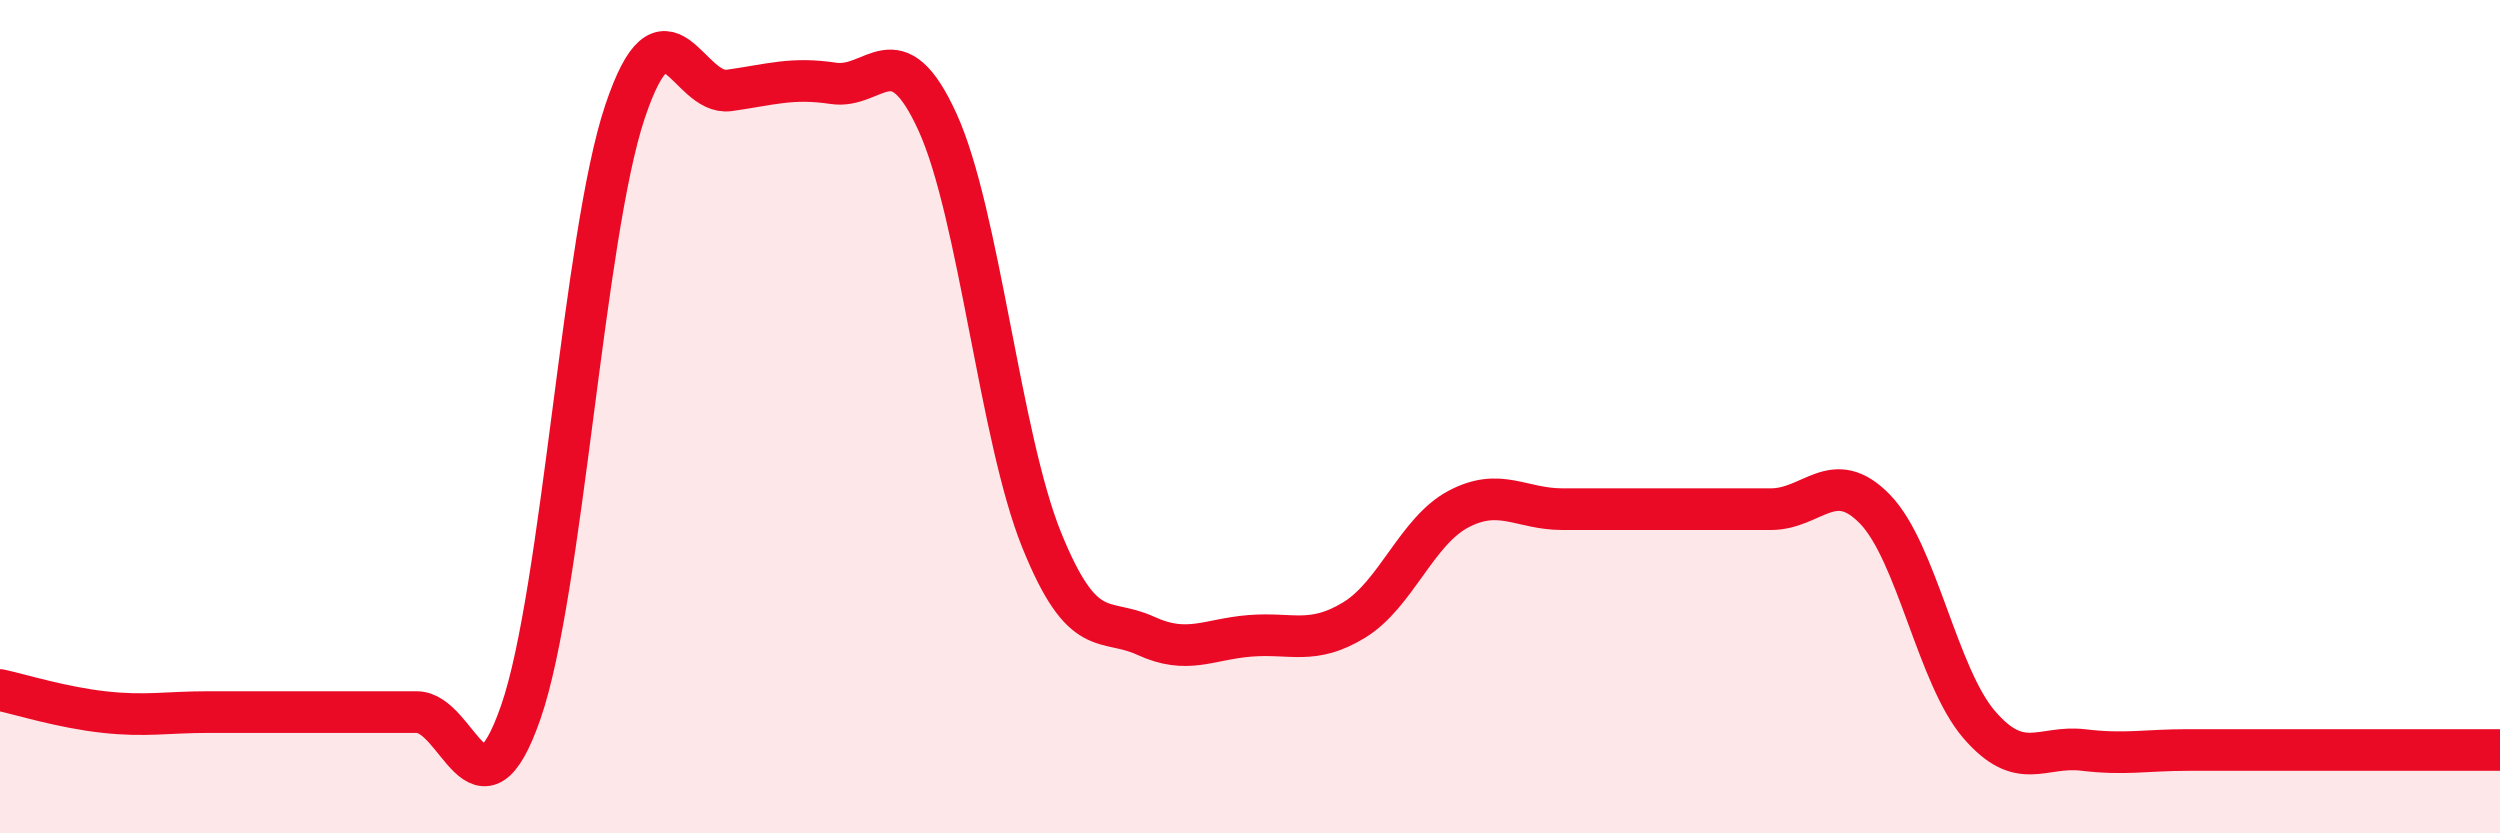
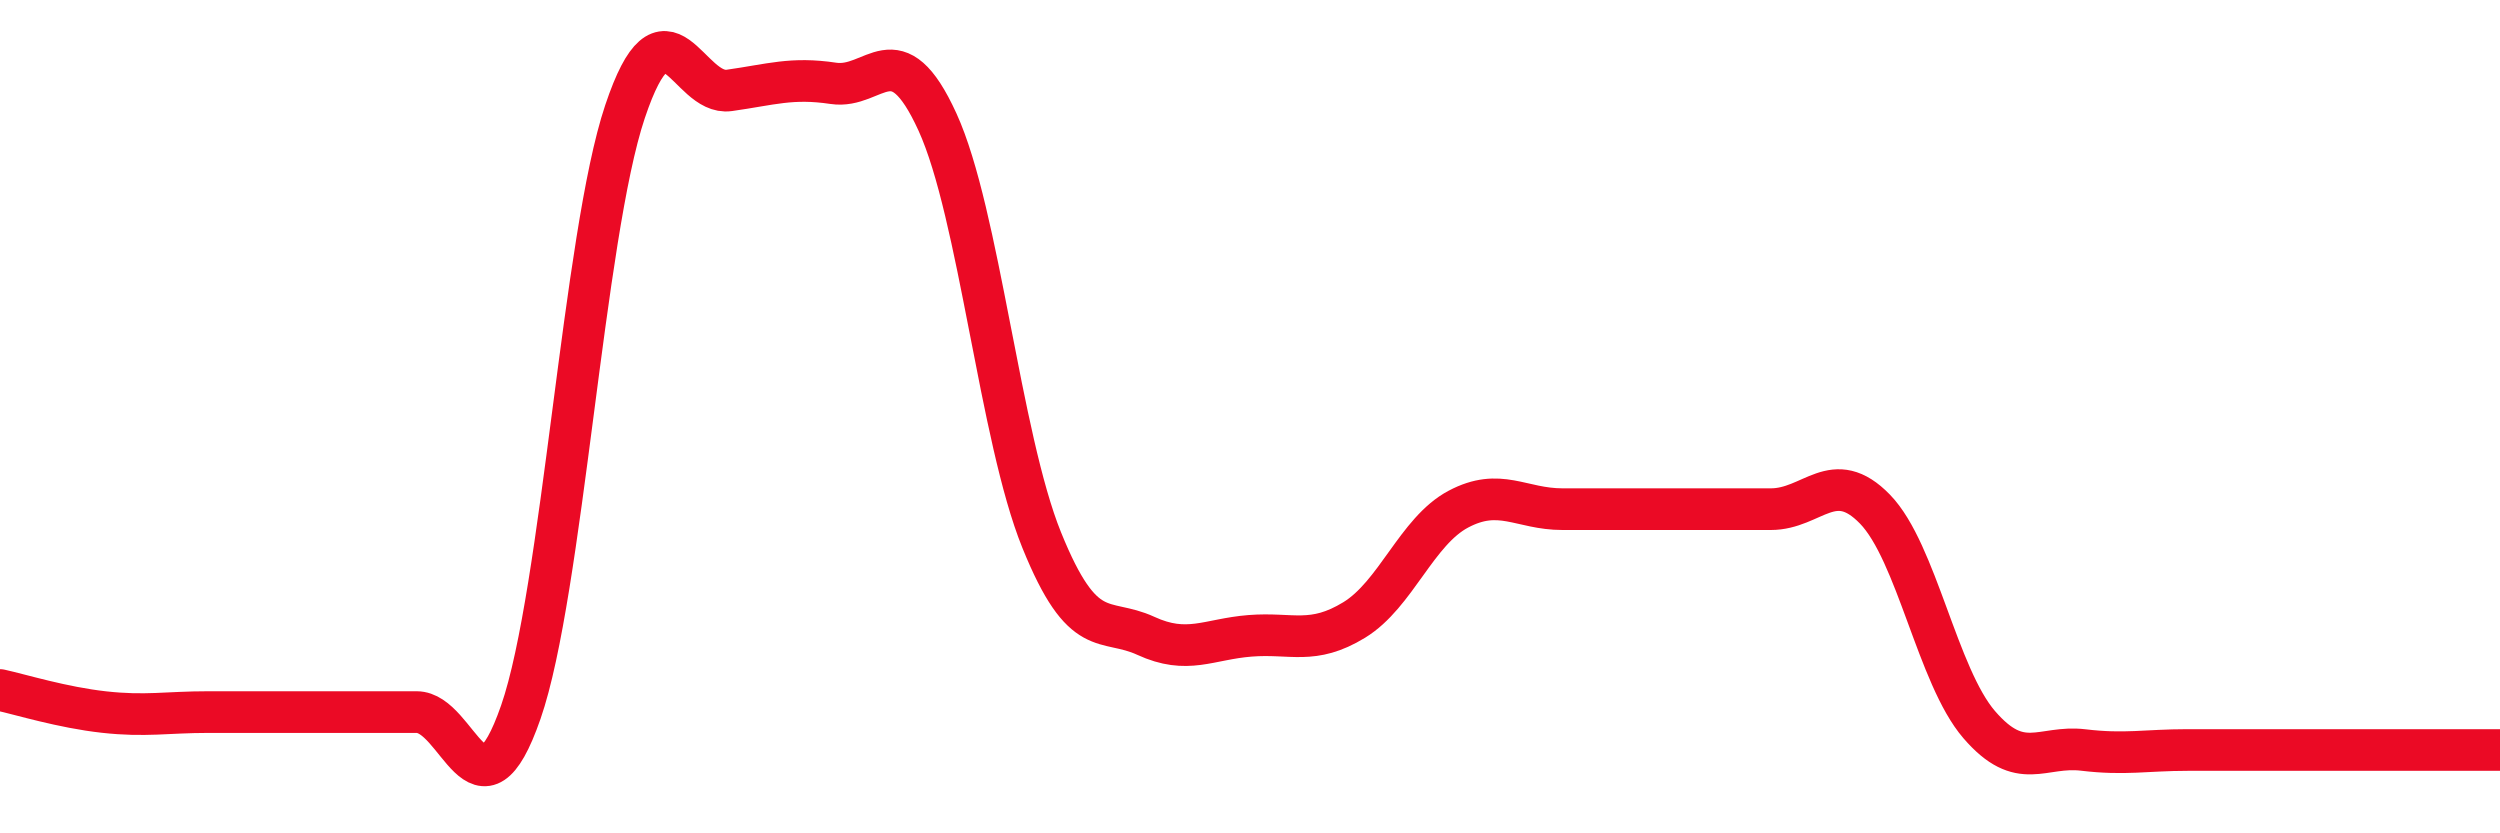
<svg xmlns="http://www.w3.org/2000/svg" width="60" height="20" viewBox="0 0 60 20">
-   <path d="M 0,16.56 C 0.5,16.67 1.5,16.98 2.5,17.09 C 3.5,17.2 4,17.09 5,17.09 C 6,17.09 6.5,17.09 7.5,17.09 C 8.5,17.09 9,17.09 10,17.09 C 11,17.09 11.5,19.97 12.5,17.09 C 13.5,14.21 14,5.66 15,2.68 C 16,-0.3 16.5,2.31 17.5,2.17 C 18.5,2.03 19,1.85 20,2 C 21,2.15 21.5,0.74 22.5,2.93 C 23.5,5.12 24,10.49 25,12.96 C 26,15.43 26.5,14.8 27.5,15.26 C 28.5,15.72 29,15.34 30,15.26 C 31,15.18 31.5,15.49 32.5,14.88 C 33.5,14.27 34,12.75 35,12.22 C 36,11.69 36.5,12.22 37.5,12.22 C 38.5,12.22 39,12.22 40,12.22 C 41,12.22 41.5,12.22 42.5,12.22 C 43.5,12.22 44,11.19 45,12.22 C 46,13.25 46.5,16.23 47.5,17.39 C 48.5,18.55 49,17.88 50,18 C 51,18.12 51.5,18 52.5,18 C 53.5,18 54,18 55,18 C 56,18 56.5,18 57.5,18 C 58.5,18 59.5,18 60,18L60 20L0 20Z" fill="#EB0A25" opacity="0.1" stroke-linecap="round" stroke-linejoin="round" />
  <path d="M 0,16.56 C 0.5,16.67 1.5,16.98 2.5,17.09 C 3.5,17.2 4,17.09 5,17.09 C 6,17.09 6.5,17.09 7.5,17.09 C 8.5,17.09 9,17.09 10,17.09 C 11,17.09 11.5,19.97 12.5,17.09 C 13.5,14.21 14,5.66 15,2.68 C 16,-0.3 16.5,2.31 17.5,2.17 C 18.5,2.03 19,1.85 20,2 C 21,2.15 21.5,0.74 22.5,2.93 C 23.5,5.12 24,10.49 25,12.96 C 26,15.43 26.5,14.8 27.5,15.26 C 28.5,15.72 29,15.34 30,15.26 C 31,15.18 31.5,15.49 32.5,14.88 C 33.5,14.27 34,12.75 35,12.22 C 36,11.69 36.5,12.22 37.5,12.22 C 38.5,12.22 39,12.22 40,12.22 C 41,12.22 41.5,12.22 42.5,12.22 C 43.5,12.22 44,11.19 45,12.22 C 46,13.25 46.5,16.23 47.5,17.39 C 48.5,18.55 49,17.88 50,18 C 51,18.12 51.5,18 52.5,18 C 53.5,18 54,18 55,18 C 56,18 56.5,18 57.5,18 C 58.5,18 59.5,18 60,18" stroke="#EB0A25" stroke-width="1" fill="none" stroke-linecap="round" stroke-linejoin="round" />
</svg>